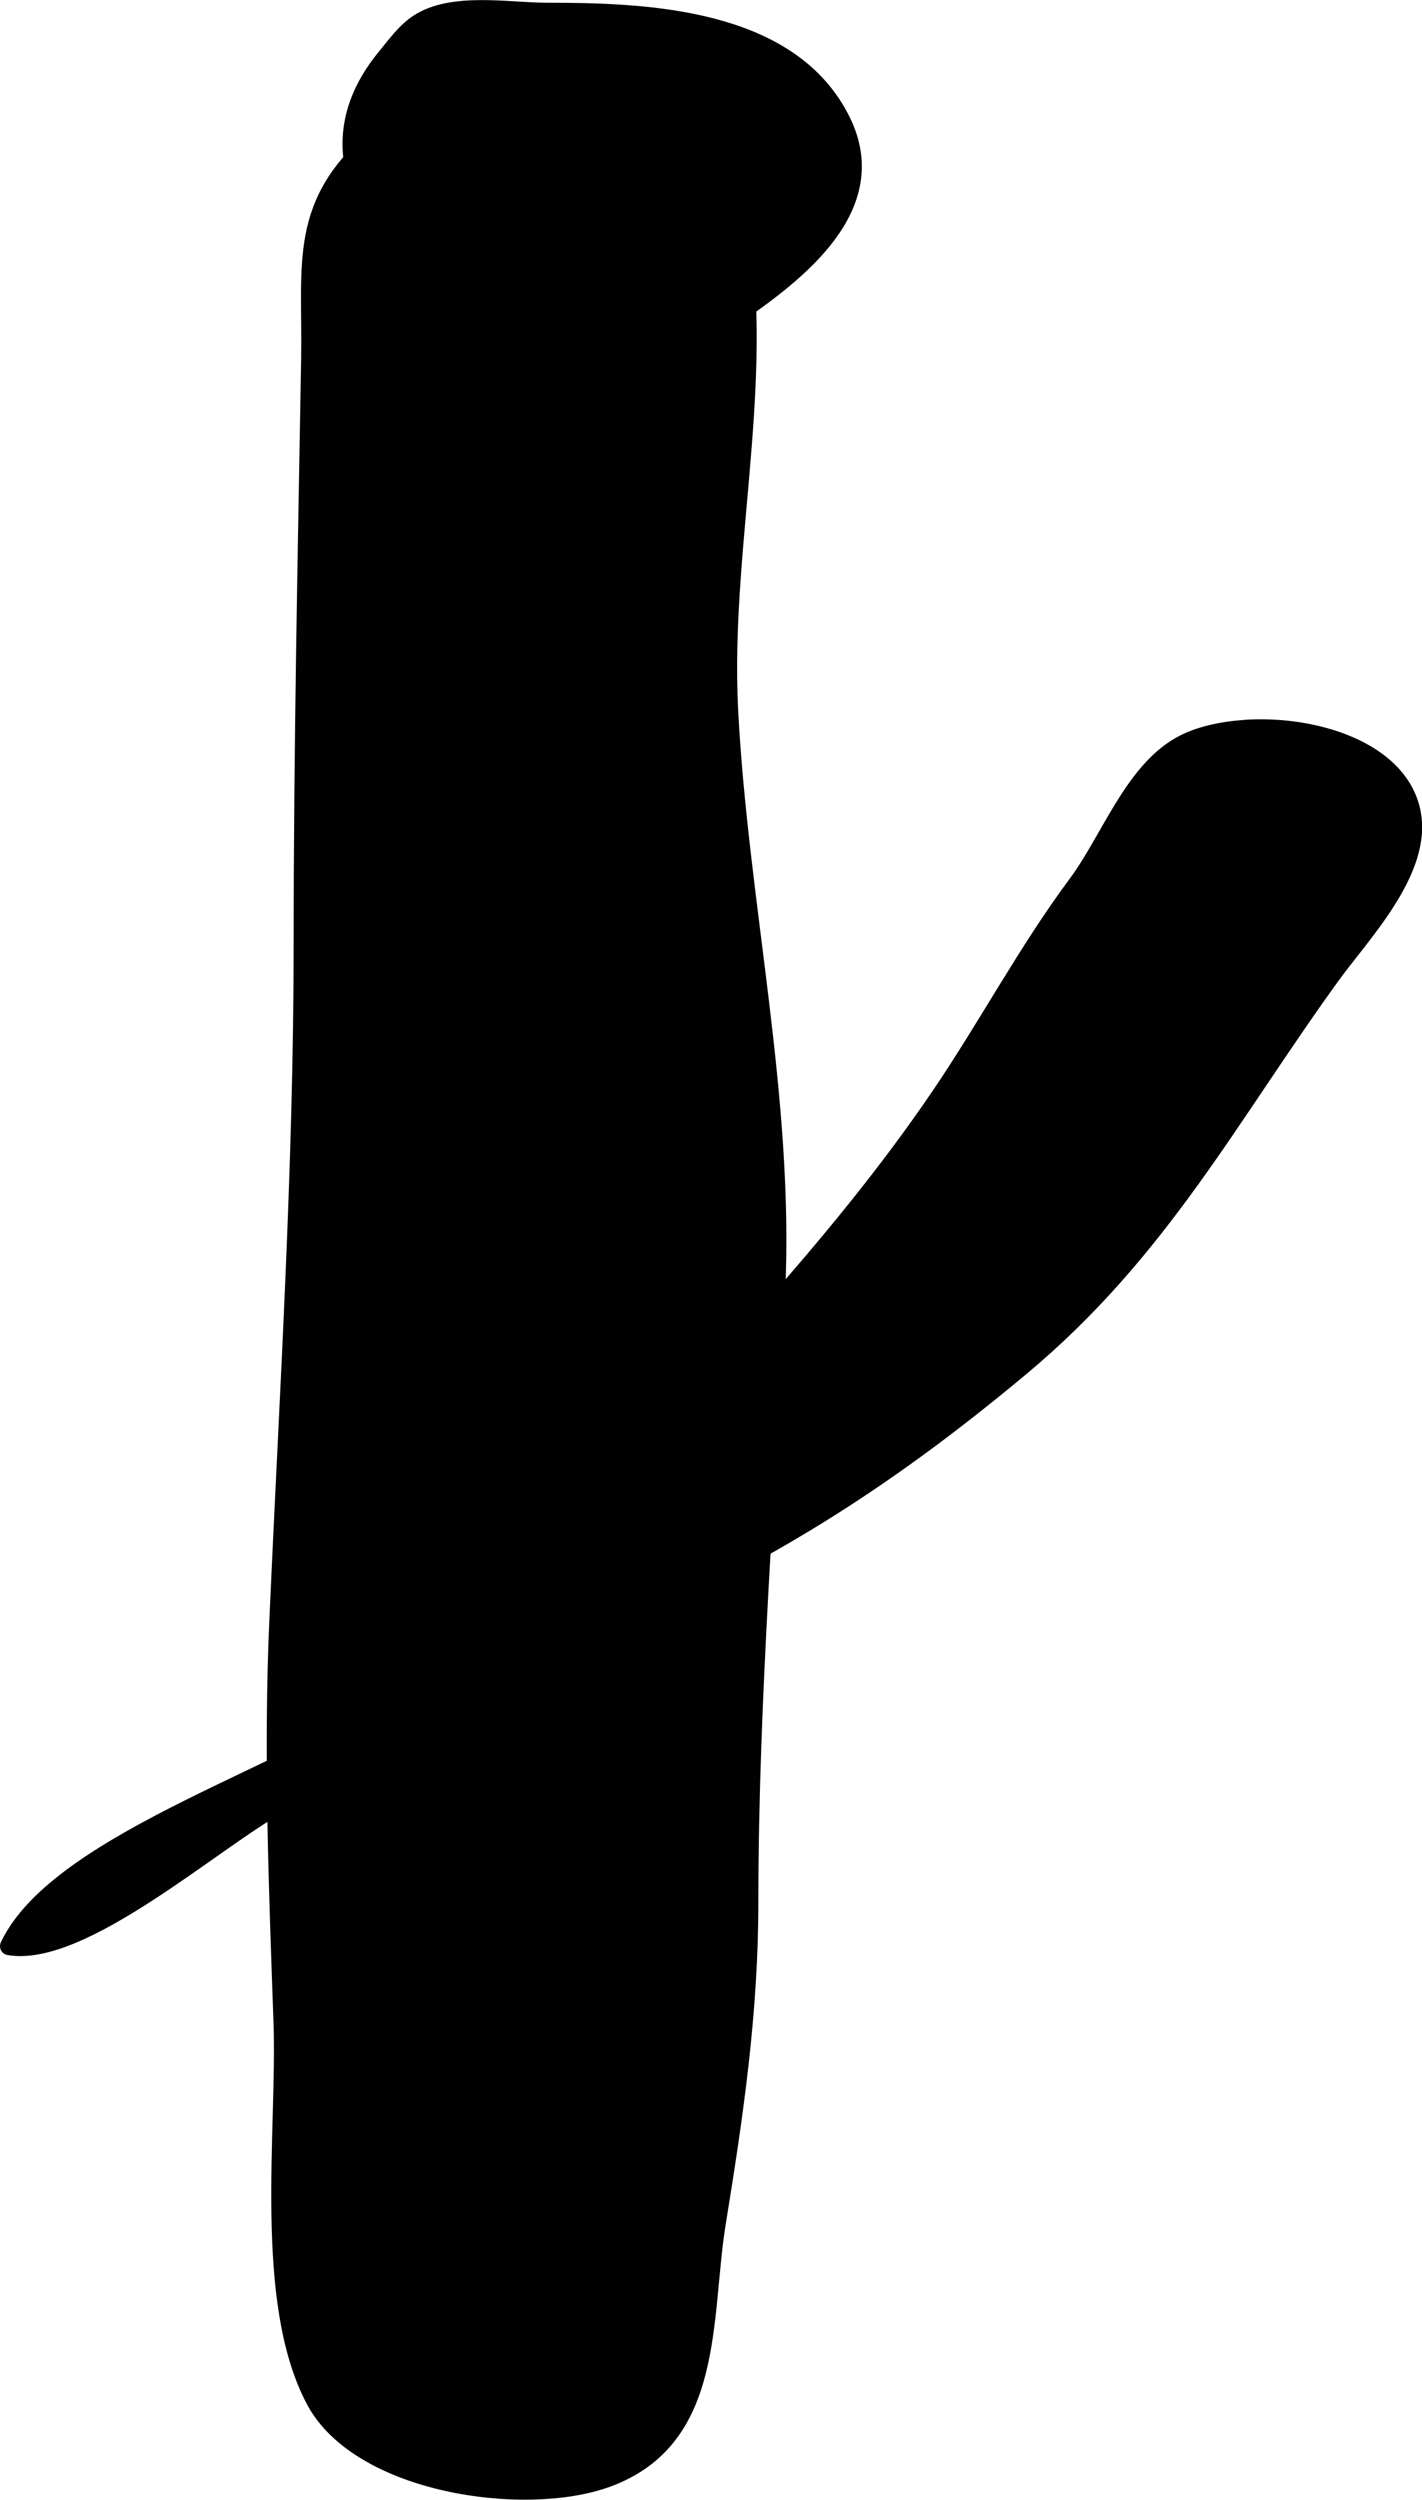
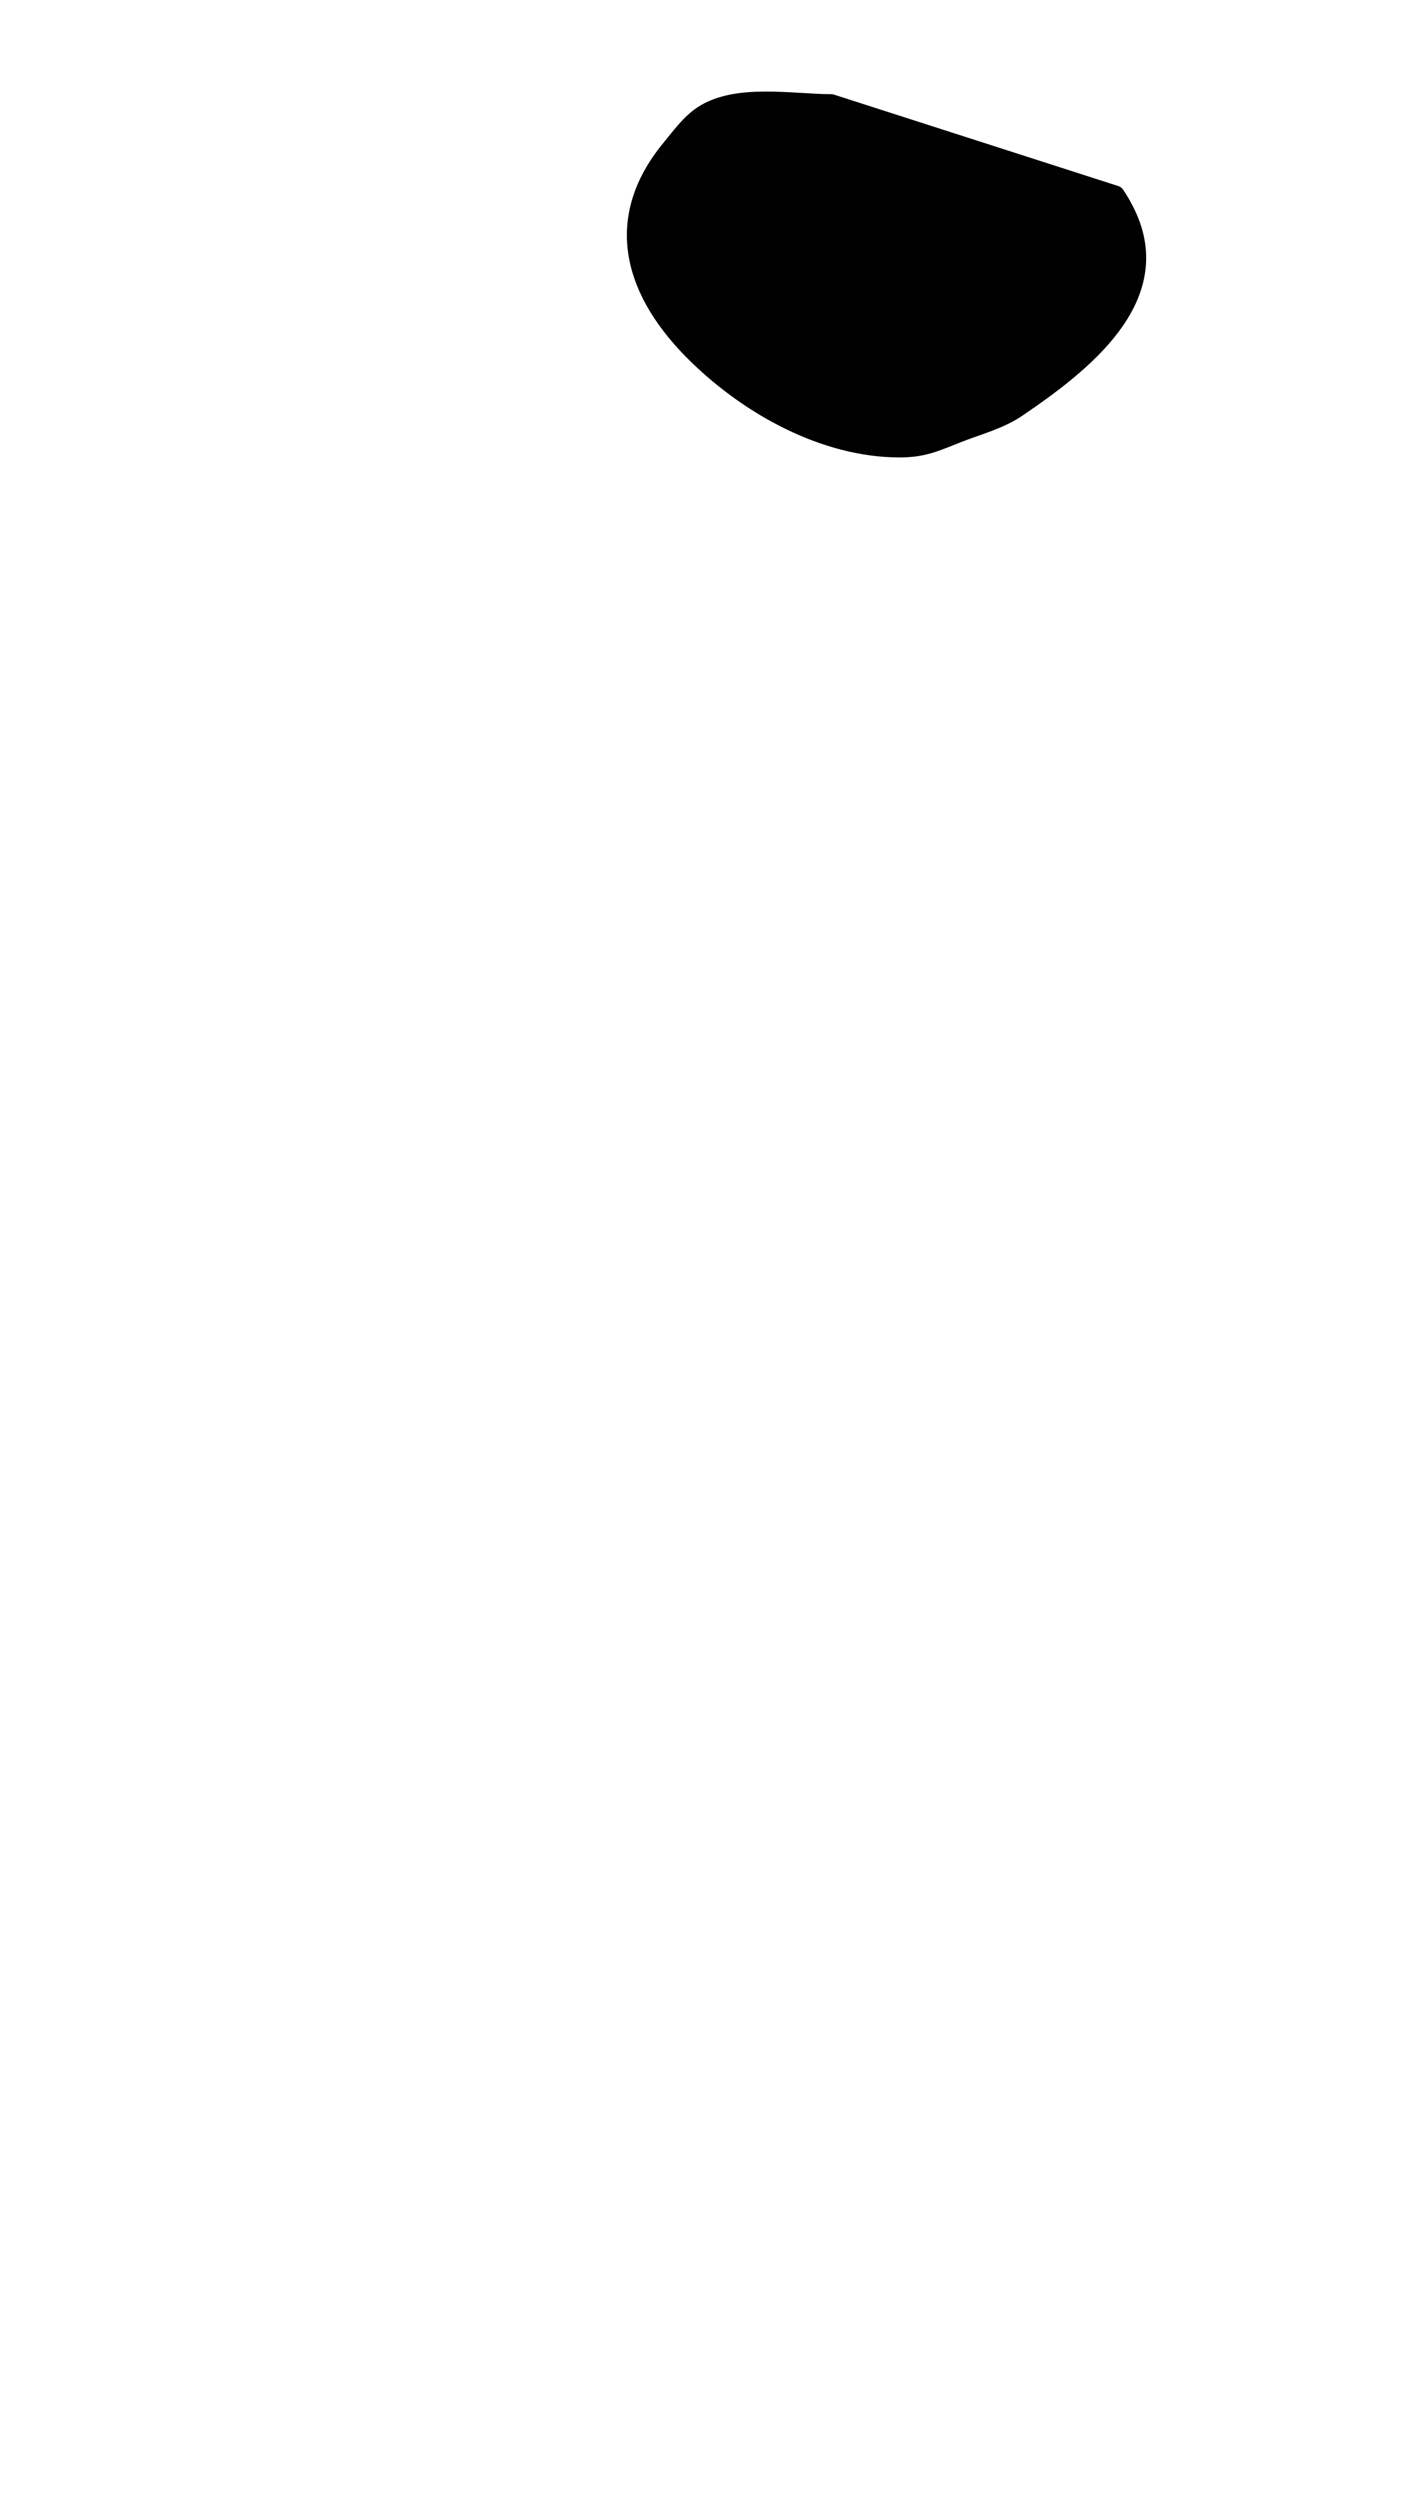
<svg xmlns="http://www.w3.org/2000/svg" version="1.1" width="4.158mm" height="7.309mm" viewBox="0 0 11.787 20.718">
  <defs>
    <style type="text/css">
      .b {
        fill: #010101;
        stroke: #010101;
        stroke-linecap: round;
        stroke-linejoin: round;
        stroke-width: .15px;
      }
    </style>
  </defs>
-   <path class="b" d="M5.145,.735c.206,.054,.408,.133,.601,.232,.198,.102,.256,.325,.306,.526,.366,1.453-.084,2.937-.008,4.4,.083,1.602,.467,3.208,.389,4.825-.079,1.653-.221,3.338-.222,5.044,0,.916-.123,1.76-.269,2.658-.128,.783-.004,1.789-.91,2.12-.684,.25-2.052,.051-2.422-.649-.434-.819-.237-2.228-.268-3.128-.039-1.115-.084-2.23-.034-3.345,.083-1.866,.201-3.732,.201-5.601-0-1.623,.034-3.221,.062-4.834,.014-.801-.114-1.304,.578-1.869,.578-.471,1.308-.56,1.996-.379Z" />
-   <path class="b" d="M6.89,.855C6.407,.134,5.305,.097,4.533,.097c-.317,0-.783-.09-1.065,.095-.107,.07-.188,.184-.268,.281-.49,.595-.307,1.199,.224,1.715,.438,.426,1.054,.766,1.668,.77,.204,.001,.305-.049,.49-.122,.159-.063,.343-.11,.49-.209,.54-.367,1.249-.912,.907-1.617-.027-.055-.056-.107-.089-.155Z" />
-   <path class="b" d="M10.326,6.04c.568-.036,1.266,.177,1.374,.687,.102,.482-.414,1.01-.666,1.358-.848,1.173-1.42,2.282-2.572,3.244-1.169,.976-2.167,1.591-3.546,2.189-.897,.389-1.723,.963-2.584,1.427-.543,.292-1.652,1.29-2.257,1.185,.421-.888,2.458-1.456,3.275-2.086,.561-.433,1.064-.874,1.512-1.426,.982-1.207,2.041-2.223,2.933-3.538,.39-.575,.716-1.192,1.131-1.751,.27-.363,.464-.929,.861-1.151,.138-.078,.33-.124,.538-.137Z" />
+   <path class="b" d="M6.89,.855c-.317,0-.783-.09-1.065,.095-.107,.07-.188,.184-.268,.281-.49,.595-.307,1.199,.224,1.715,.438,.426,1.054,.766,1.668,.77,.204,.001,.305-.049,.49-.122,.159-.063,.343-.11,.49-.209,.54-.367,1.249-.912,.907-1.617-.027-.055-.056-.107-.089-.155Z" />
</svg>